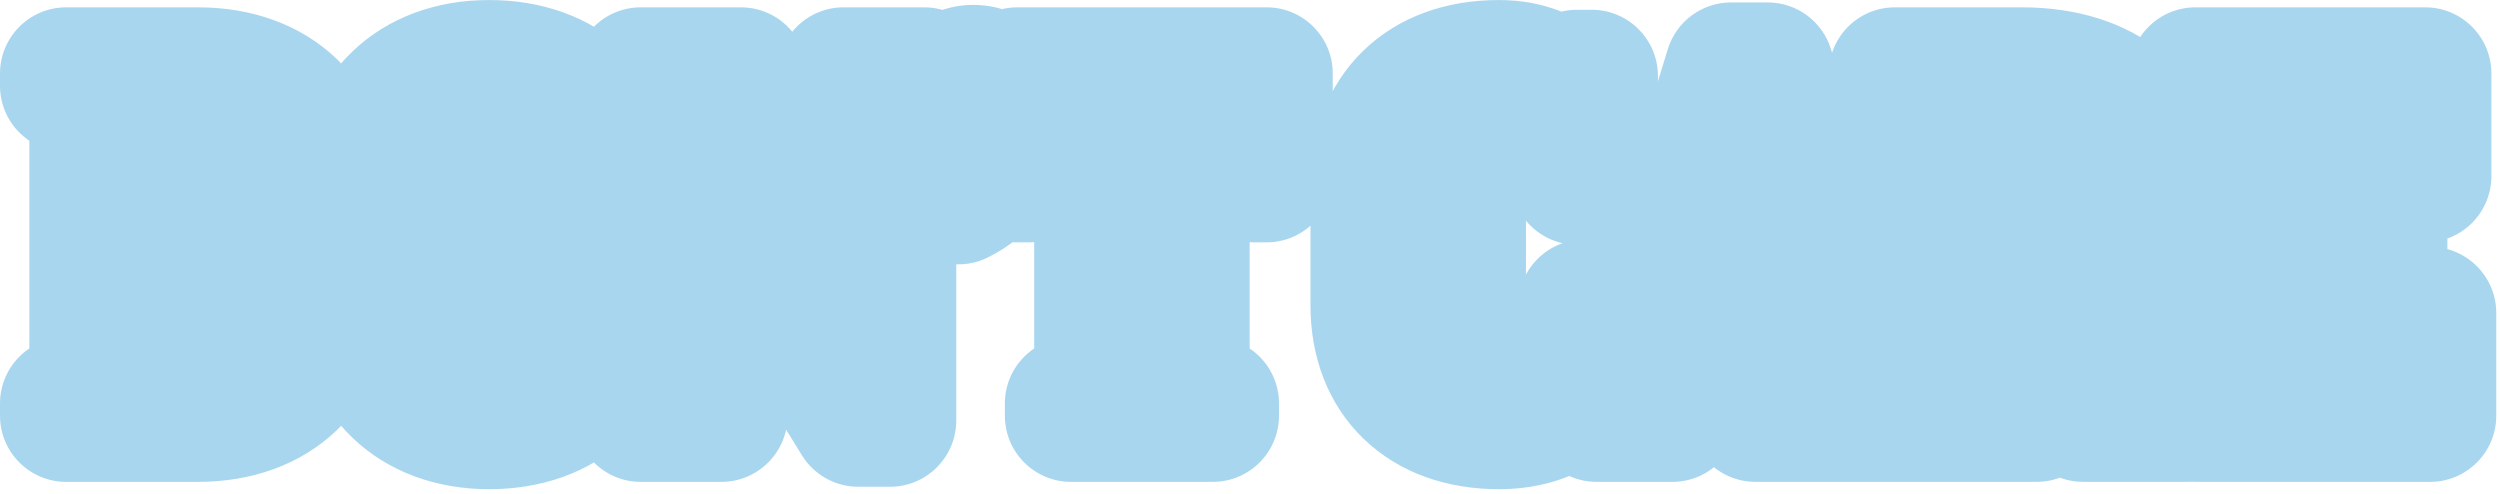
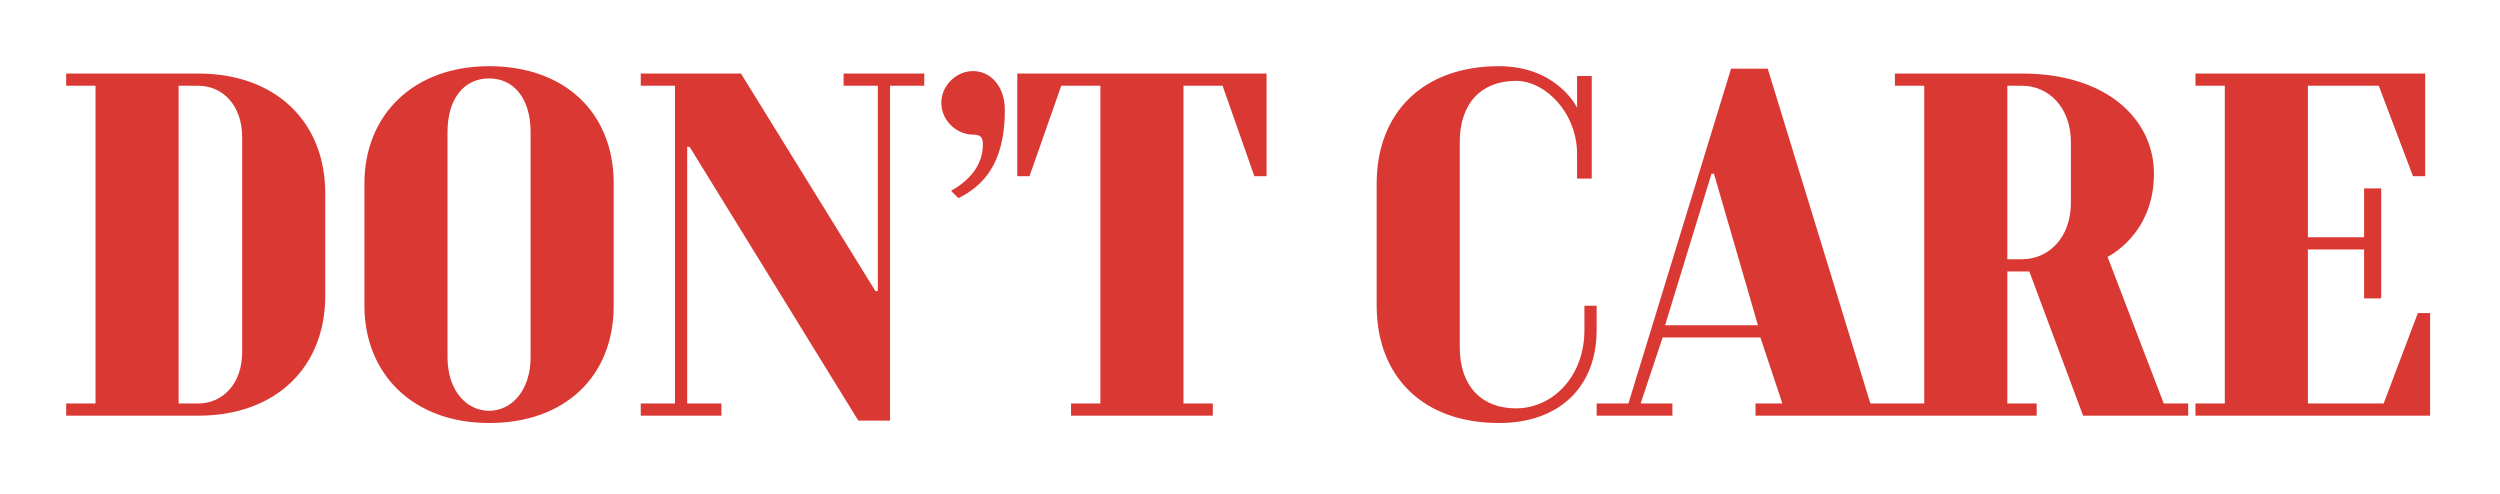
<svg xmlns="http://www.w3.org/2000/svg" width="491" height="97" viewBox="0 0 491 97" fill="none">
  <mask id="path-1-outside-1_2333_81" maskUnits="userSpaceOnUse" x="-0.84" y="-0.36" width="492" height="97" fill="black">
    <rect fill="white" x="-0.84" y="-0.36" width="492" height="97" />
-     <path d="M13 81.64V79.24H18.76V16.84H13V14.44H38.92C54.28 14.44 63.88 24.04 63.88 37.96V58.12C63.88 72.04 54.28 81.64 38.92 81.64H13ZM35.08 79.24H38.92C43.72 79.24 47.56 75.4 47.56 69.16V26.92C47.56 20.68 43.72 16.84 38.92 16.84H35.08V79.24ZM96.051 83.08C81.171 83.08 71.571 73.48 71.571 60.04V36.04C71.571 22.6 81.171 13 96.051 13C110.931 13 120.531 22.12 120.531 36.04V60.04C120.531 73.96 110.931 83.08 96.051 83.08ZM96.051 80.68C100.371 80.68 104.211 76.84 104.211 70.12V25.96C104.211 19.24 100.851 15.4 96.051 15.4C91.251 15.4 87.891 19.24 87.891 25.96V70.12C87.891 76.84 91.731 80.68 96.051 80.68ZM168.565 82.6L135.445 28.84H134.965V79.24H141.685V81.64H125.845V79.24H132.565V16.84H125.845V14.44H145.525L171.925 57.16H172.405V16.84H165.685V14.44H181.525V16.84H174.805V82.6H168.565ZM188.234 38.92L186.794 37.48C190.154 35.56 193.034 32.68 193.034 28.36C193.034 26.92 192.554 26.44 191.114 26.44C187.754 26.44 184.874 23.56 184.874 20.2C184.874 16.84 187.754 13.96 191.114 13.96C194.474 13.96 197.354 16.84 197.354 21.64C197.354 32.2 193.034 36.52 188.234 38.92ZM210.355 81.64V79.24H216.115V16.84H208.435L202.195 34.6H199.795V14.44H248.755V34.6H246.355L240.115 16.84H232.435V79.24H238.195V81.64H210.355ZM294.378 83.08C279.498 83.08 270.378 73.96 270.378 60.04V36.04C270.378 22.12 279.498 13 294.378 13C305.898 13 309.738 21.16 309.738 21.16V14.92H312.618V35.08H309.738V30.28C309.738 22.12 303.498 15.88 297.738 15.88C291.018 15.88 286.698 20.2 286.698 27.88V68.2C286.698 75.88 291.018 80.2 297.738 80.2C304.938 80.2 311.178 73.96 311.178 64.84V60.04H313.578V64.84C313.578 75.88 306.378 83.08 294.378 83.08ZM313.581 81.64V79.24H319.821L339.981 13.48H347.181L367.341 79.24H372.621V81.64H344.781V79.24H350.061L345.741 66.28H326.541L322.221 79.24H328.461V81.64H313.581ZM327.021 63.88H345.261L336.621 34.12H336.141L327.021 63.88ZM372.16 81.64V79.24H377.92V16.84H372.16V14.44H397.12C413.92 14.44 423.04 23.56 423.04 34.12C423.04 46.12 413.92 50.44 413.92 50.44L424.96 79.24H429.76V81.64H409.12L398.56 53.32H394.24V79.24H400V81.64H372.16ZM394.24 50.92H397.12C402.4 50.92 406.72 46.6 406.72 39.88V27.88C406.72 21.16 402.4 16.84 397.12 16.84H394.24V50.92ZM431.189 81.64V79.24H436.949V16.84H431.189V14.44H476.309V34.6H473.909L467.189 16.84H453.269V46.6H464.309V37H467.669V58.6H464.309V49H453.269V79.24H468.149L474.869 61.48H477.269V81.64H431.189Z" />
  </mask>
  <path d="M13 81.64V79.24H18.76V16.84H13V14.44H38.92C54.28 14.44 63.88 24.04 63.88 37.96V58.12C63.88 72.04 54.28 81.64 38.92 81.64H13ZM35.08 79.24H38.92C43.72 79.24 47.56 75.4 47.56 69.16V26.92C47.56 20.68 43.72 16.84 38.92 16.84H35.08V79.24ZM96.051 83.08C81.171 83.08 71.571 73.48 71.571 60.04V36.04C71.571 22.6 81.171 13 96.051 13C110.931 13 120.531 22.12 120.531 36.04V60.04C120.531 73.96 110.931 83.08 96.051 83.08ZM96.051 80.68C100.371 80.68 104.211 76.84 104.211 70.12V25.96C104.211 19.24 100.851 15.4 96.051 15.4C91.251 15.4 87.891 19.24 87.891 25.96V70.12C87.891 76.84 91.731 80.68 96.051 80.68ZM168.565 82.6L135.445 28.84H134.965V79.24H141.685V81.64H125.845V79.24H132.565V16.84H125.845V14.44H145.525L171.925 57.16H172.405V16.84H165.685V14.44H181.525V16.84H174.805V82.6H168.565ZM188.234 38.92L186.794 37.48C190.154 35.56 193.034 32.68 193.034 28.36C193.034 26.92 192.554 26.44 191.114 26.44C187.754 26.44 184.874 23.56 184.874 20.2C184.874 16.84 187.754 13.96 191.114 13.96C194.474 13.96 197.354 16.84 197.354 21.64C197.354 32.2 193.034 36.52 188.234 38.92ZM210.355 81.64V79.24H216.115V16.84H208.435L202.195 34.6H199.795V14.44H248.755V34.6H246.355L240.115 16.84H232.435V79.24H238.195V81.64H210.355ZM294.378 83.08C279.498 83.08 270.378 73.96 270.378 60.04V36.04C270.378 22.12 279.498 13 294.378 13C305.898 13 309.738 21.16 309.738 21.16V14.92H312.618V35.08H309.738V30.28C309.738 22.12 303.498 15.88 297.738 15.88C291.018 15.88 286.698 20.2 286.698 27.88V68.2C286.698 75.88 291.018 80.2 297.738 80.2C304.938 80.2 311.178 73.96 311.178 64.84V60.04H313.578V64.84C313.578 75.88 306.378 83.08 294.378 83.08ZM313.581 81.64V79.24H319.821L339.981 13.48H347.181L367.341 79.24H372.621V81.64H344.781V79.24H350.061L345.741 66.28H326.541L322.221 79.24H328.461V81.64H313.581ZM327.021 63.88H345.261L336.621 34.12H336.141L327.021 63.88ZM372.16 81.64V79.24H377.92V16.84H372.16V14.44H397.12C413.92 14.44 423.04 23.56 423.04 34.12C423.04 46.12 413.92 50.44 413.92 50.44L424.96 79.24H429.76V81.64H409.12L398.56 53.32H394.24V79.24H400V81.64H372.16ZM394.24 50.92H397.12C402.4 50.92 406.72 46.6 406.72 39.88V27.88C406.72 21.16 402.4 16.84 397.12 16.84H394.24V50.92ZM431.189 81.64V79.24H436.949V16.84H431.189V14.44H476.309V34.6H473.909L467.189 16.84H453.269V46.6H464.309V37H467.669V58.6H464.309V49H453.269V79.24H468.149L474.869 61.48H477.269V81.64H431.189Z" fill="#DA3833" />
-   <path d="M13 81.64H3.44515e-05C3.44515e-05 88.82 5.82 94.64 13 94.64L13 81.64ZM13 79.24V66.24C5.82 66.24 3.44515e-05 72.06 3.44515e-05 79.24H13ZM18.76 79.24V92.24C25.94 92.24 31.76 86.42 31.76 79.24H18.76ZM18.76 16.84H31.76C31.76 9.66 25.94 3.84 18.76 3.84L18.76 16.84ZM13 16.84H3.44515e-05C3.44515e-05 24.02 5.82 29.84 13 29.84L13 16.84ZM13 14.44V1.44C5.82 1.44 3.44515e-05 7.26 3.44515e-05 14.44H13ZM35.08 79.24H22.08C22.08 86.42 27.9 92.24 35.08 92.24V79.24ZM35.08 16.84V3.84C27.9 3.84 22.08 9.66 22.08 16.84H35.08ZM13 81.64H26V79.24H13H3.44515e-05V81.64H13ZM13 79.24V92.24H18.76V79.24V66.24H13V79.24ZM18.76 79.24H31.76V16.84H18.76H5.76V79.24H18.76ZM18.76 16.84V3.84H13V16.84V29.84H18.76V16.84ZM13 16.84H26V14.44H13H3.44515e-05V16.84H13ZM13 14.44V27.44H38.92V14.44V1.44H13V14.44ZM38.92 14.44V27.44C43.868 27.44 46.679 28.941 48.165 30.366C49.613 31.753 50.88 34.084 50.88 37.96H63.88H76.88C76.88 27.916 73.347 18.487 66.155 11.594C59.001 4.739 49.332 1.44 38.92 1.44V14.44ZM63.88 37.96H50.88V58.12H63.88H76.88V37.96H63.88ZM63.88 58.12H50.88C50.88 61.996 49.613 64.327 48.165 65.714C46.679 67.139 43.868 68.64 38.92 68.64V81.64V94.64C49.332 94.64 59.001 91.341 66.155 84.486C73.347 77.593 76.88 68.164 76.88 58.12H63.88ZM38.92 81.64V68.64H13V81.64V94.64H38.92V81.64ZM35.08 79.24V92.24H38.92V79.24V66.24H35.08V79.24ZM38.92 79.24V92.24C44.943 92.24 50.646 89.761 54.719 85.218C58.745 80.728 60.56 74.956 60.56 69.16H47.56H34.56C34.56 69.604 34.455 68.872 35.361 67.862C36.314 66.799 37.697 66.24 38.92 66.24V79.24ZM47.56 69.16H60.56V26.92H47.56H34.56V69.16H47.56ZM47.56 26.92H60.56C60.56 21.124 58.745 15.352 54.719 10.862C50.646 6.319 44.943 3.84 38.92 3.84V16.84V29.84C37.697 29.84 36.314 29.281 35.361 28.218C34.455 27.208 34.56 26.476 34.56 26.92H47.56ZM38.92 16.84V3.84H35.08V16.84V29.84H38.92V16.84ZM35.08 16.84H22.08V79.24H35.08H48.08V16.84H35.08ZM96.051 83.08V70.08C91.447 70.08 88.715 68.64 87.223 67.212C85.762 65.812 84.571 63.559 84.571 60.04H71.571H58.571C58.571 69.961 62.181 79.228 69.239 85.989C76.268 92.72 85.776 96.08 96.051 96.08V83.08ZM71.571 60.04H84.571V36.04H71.571H58.571V60.04H71.571ZM71.571 36.04H84.571C84.571 32.521 85.762 30.268 87.223 28.869C88.715 27.44 91.447 26 96.051 26V13V0C85.776 0 76.268 3.36 69.239 10.091C62.181 16.852 58.571 26.119 58.571 36.04H71.571ZM96.051 13V26C100.837 26 103.544 27.429 104.949 28.755C106.281 30.012 107.531 32.185 107.531 36.04H120.531H133.531C133.531 25.975 129.981 16.628 122.793 9.845C115.678 3.131 106.146 0 96.051 0V13ZM120.531 36.04H107.531V60.04H120.531H133.531V36.04H120.531ZM120.531 60.04H107.531C107.531 63.895 106.281 66.068 104.949 67.325C103.544 68.651 100.837 70.08 96.051 70.08V83.08V96.08C106.146 96.08 115.678 92.949 122.793 86.235C129.981 79.452 133.531 70.105 133.531 60.04H120.531ZM96.051 80.68V93.68C109.67 93.68 117.211 81.7 117.211 70.12H104.211H91.211C91.211 71.031 90.969 70.552 91.764 69.598C92.611 68.582 94.164 67.68 96.051 67.68V80.68ZM104.211 70.12H117.211V25.96H104.211H91.211V70.12H104.211ZM104.211 25.96H117.211C117.211 20.568 115.869 14.773 112.083 10.039C108.069 5.023 102.227 2.4 96.051 2.4V15.4V28.4C95.494 28.4 94.697 28.282 93.825 27.872C92.943 27.458 92.252 26.871 91.78 26.281C90.873 25.148 91.211 24.632 91.211 25.96H104.211ZM96.051 15.4V2.4C89.875 2.4 84.033 5.023 80.02 10.039C76.233 14.773 74.891 20.568 74.891 25.96H87.891H100.891C100.891 24.632 101.229 25.148 100.323 26.281C99.851 26.871 99.16 27.458 98.278 27.872C97.405 28.282 96.609 28.4 96.051 28.4V15.4ZM87.891 25.96H74.891V70.12H87.891H100.891V25.96H87.891ZM87.891 70.12H74.891C74.891 81.7 82.433 93.68 96.051 93.68V80.68V67.68C97.939 67.68 99.492 68.582 100.338 69.598C101.133 70.552 100.891 71.031 100.891 70.12H87.891ZM168.565 82.6L157.497 89.419C159.864 93.26 164.053 95.6 168.565 95.6V82.6ZM135.445 28.84L146.513 22.021C144.147 18.18 139.957 15.84 135.445 15.84V28.84ZM134.965 28.84V15.84C127.785 15.84 121.965 21.66 121.965 28.84H134.965ZM134.965 79.24H121.965C121.965 86.42 127.785 92.24 134.965 92.24V79.24ZM141.685 79.24H154.685C154.685 72.06 148.865 66.24 141.685 66.24V79.24ZM141.685 81.64V94.64C148.865 94.64 154.685 88.82 154.685 81.64H141.685ZM125.845 81.64H112.845C112.845 88.82 118.665 94.64 125.845 94.64V81.64ZM125.845 79.24V66.24C118.665 66.24 112.845 72.06 112.845 79.24H125.845ZM132.565 79.24V92.24C139.745 92.24 145.565 86.42 145.565 79.24H132.565ZM132.565 16.84H145.565C145.565 9.66 139.745 3.84 132.565 3.84V16.84ZM125.845 16.84H112.845C112.845 24.02 118.665 29.84 125.845 29.84V16.84ZM125.845 14.44V1.44C118.665 1.44 112.845 7.26 112.845 14.44H125.845ZM145.525 14.44L156.584 7.606C154.215 3.773 150.031 1.44 145.525 1.44V14.44ZM171.925 57.16L160.866 63.994C163.235 67.827 167.419 70.16 171.925 70.16V57.16ZM172.405 57.16V70.16C179.585 70.16 185.405 64.34 185.405 57.16H172.405ZM172.405 16.84H185.405C185.405 9.66 179.585 3.84 172.405 3.84V16.84ZM165.685 16.84H152.685C152.685 24.02 158.505 29.84 165.685 29.84V16.84ZM165.685 14.44V1.44C158.505 1.44 152.685 7.26 152.685 14.44H165.685ZM181.525 14.44H194.525C194.525 7.26 188.705 1.44 181.525 1.44V14.44ZM181.525 16.84V29.84C188.705 29.84 194.525 24.02 194.525 16.84H181.525ZM174.805 16.84V3.84C167.625 3.84 161.805 9.66 161.805 16.84H174.805ZM174.805 82.6V95.6C181.985 95.6 187.805 89.78 187.805 82.6H174.805ZM168.565 82.6L179.633 75.781L146.513 22.021L135.445 28.84L124.377 35.659L157.497 89.419L168.565 82.6ZM135.445 28.84V15.84H134.965V28.84V41.84H135.445V28.84ZM134.965 28.84H121.965V79.24H134.965H147.965V28.84H134.965ZM134.965 79.24V92.24H141.685V79.24V66.24H134.965V79.24ZM141.685 79.24H128.685V81.64H141.685H154.685V79.24H141.685ZM141.685 81.64V68.64H125.845V81.64V94.64H141.685V81.64ZM125.845 81.64H138.845V79.24H125.845H112.845V81.64H125.845ZM125.845 79.24V92.24H132.565V79.24V66.24H125.845V79.24ZM132.565 79.24H145.565V16.84H132.565H119.565V79.24H132.565ZM132.565 16.84V3.84H125.845V16.84V29.84H132.565V16.84ZM125.845 16.84H138.845V14.44H125.845H112.845V16.84H125.845ZM125.845 14.44V27.44H145.525V14.44V1.44H125.845V14.44ZM145.525 14.44L134.466 21.274L160.866 63.994L171.925 57.16L182.984 50.326L156.584 7.606L145.525 14.44ZM171.925 57.16V70.16H172.405V57.16V44.16H171.925V57.16ZM172.405 57.16H185.405V16.84H172.405H159.405V57.16H172.405ZM172.405 16.84V3.84H165.685V16.84V29.84H172.405V16.84ZM165.685 16.84H178.685V14.44H165.685H152.685V16.84H165.685ZM165.685 14.44V27.44H181.525V14.44V1.44H165.685V14.44ZM181.525 14.44H168.525V16.84H181.525H194.525V14.44H181.525ZM181.525 16.84V3.84H174.805V16.84V29.84H181.525V16.84ZM174.805 16.84H161.805V82.6H174.805H187.805V16.84H174.805ZM174.805 82.6V69.6H168.565V82.6V95.6H174.805V82.6ZM188.234 38.92L179.041 48.112C182.998 52.069 189.043 53.05 194.048 50.548L188.234 38.92ZM186.794 37.48L180.344 26.193C176.826 28.203 174.447 31.739 173.909 35.755C173.371 39.77 174.736 43.807 177.601 46.672L186.794 37.48ZM188.234 38.92L197.426 29.728L195.986 28.288L186.794 37.48L177.601 46.672L179.041 48.112L188.234 38.92ZM186.794 37.48L193.244 48.767C198.271 45.895 206.034 39.559 206.034 28.36H193.034H180.034C180.034 27.963 180.105 27.481 180.282 26.985C180.453 26.502 180.67 26.156 180.824 25.954C180.968 25.764 181.041 25.72 180.954 25.791C180.866 25.863 180.674 26.004 180.344 26.193L186.794 37.48ZM193.034 28.36H206.034C206.034 26.92 205.961 21.823 201.806 17.668C197.651 13.512 192.554 13.44 191.114 13.44V26.44V39.44C191.114 39.44 186.977 39.608 183.421 36.053C179.866 32.497 180.034 28.36 180.034 28.36H193.034ZM191.114 26.44V13.44C193.195 13.44 194.859 14.321 195.926 15.388C196.993 16.455 197.874 18.119 197.874 20.2H184.874H171.874C171.874 30.74 180.574 39.44 191.114 39.44V26.44ZM184.874 20.2H197.874C197.874 22.281 196.993 23.945 195.926 25.012C194.859 26.079 193.195 26.96 191.114 26.96V13.96V0.96C180.574 0.96 171.874 9.66 171.874 20.2H184.874ZM191.114 13.96V26.96C188.907 26.96 186.912 25.953 185.655 24.497C184.438 23.088 184.354 21.837 184.354 21.64H197.354H210.354C210.354 11.515 203.377 0.96 191.114 0.96V13.96ZM197.354 21.64H184.354C184.354 25.147 183.647 26.326 183.556 26.472C183.499 26.564 183.364 26.82 182.42 27.293L188.234 38.92L194.048 50.548C197.903 48.62 202.329 45.516 205.632 40.208C208.901 34.954 210.354 28.694 210.354 21.64H197.354ZM210.355 81.64H197.355C197.355 88.82 203.175 94.64 210.355 94.64V81.64ZM210.355 79.24V66.24C203.175 66.24 197.355 72.06 197.355 79.24H210.355ZM216.115 79.24V92.24C223.295 92.24 229.115 86.42 229.115 79.24H216.115ZM216.115 16.84H229.115C229.115 9.66 223.295 3.84 216.115 3.84V16.84ZM208.435 16.84V3.84C202.917 3.84 197.999 7.324 196.17 12.531L208.435 16.84ZM202.195 34.6V47.6C207.714 47.6 212.631 44.116 214.46 38.91L202.195 34.6ZM199.795 34.6H186.795C186.795 41.78 192.615 47.6 199.795 47.6V34.6ZM199.795 14.44V1.44C192.615 1.44 186.795 7.26 186.795 14.44H199.795ZM248.755 14.44H261.755C261.755 7.26 255.935 1.44 248.755 1.44V14.44ZM248.755 34.6V47.6C255.935 47.6 261.755 41.78 261.755 34.6H248.755ZM246.355 34.6L234.09 38.91C235.919 44.116 240.837 47.6 246.355 47.6V34.6ZM240.115 16.84L252.38 12.531C250.551 7.324 245.634 3.84 240.115 3.84V16.84ZM232.435 16.84V3.84C225.255 3.84 219.435 9.66 219.435 16.84H232.435ZM232.435 79.24H219.435C219.435 86.42 225.255 92.24 232.435 92.24V79.24ZM238.195 79.24H251.195C251.195 72.06 245.375 66.24 238.195 66.24V79.24ZM238.195 81.64V94.64C245.375 94.64 251.195 88.82 251.195 81.64H238.195ZM210.355 81.64H223.355V79.24H210.355H197.355V81.64H210.355ZM210.355 79.24V92.24H216.115V79.24V66.24H210.355V79.24ZM216.115 79.24H229.115V16.84H216.115H203.115V79.24H216.115ZM216.115 16.84V3.84H208.435V16.84V29.84H216.115V16.84ZM208.435 16.84L196.17 12.531L189.93 30.291L202.195 34.6L214.46 38.91L220.7 21.149L208.435 16.84ZM202.195 34.6V21.6H199.795V34.6V47.6H202.195V34.6ZM199.795 34.6H212.795V14.44H199.795H186.795V34.6H199.795ZM199.795 14.44V27.44H248.755V14.44V1.44H199.795V14.44ZM248.755 14.44H235.755V34.6H248.755H261.755V14.44H248.755ZM248.755 34.6V21.6H246.355V34.6V47.6H248.755V34.6ZM246.355 34.6L258.62 30.291L252.38 12.531L240.115 16.84L227.85 21.149L234.09 38.91L246.355 34.6ZM240.115 16.84V3.84H232.435V16.84V29.84H240.115V16.84ZM232.435 16.84H219.435V79.24H232.435H245.435V16.84H232.435ZM232.435 79.24V92.24H238.195V79.24V66.24H232.435V79.24ZM238.195 79.24H225.195V81.64H238.195H251.195V79.24H238.195ZM238.195 81.64V68.64H210.355V81.64V94.64H238.195V81.64ZM309.738 21.16L297.975 26.695C300.567 32.203 306.633 35.175 312.574 33.847C318.514 32.519 322.738 27.247 322.738 21.16H309.738ZM309.738 14.92V1.92C302.558 1.92 296.738 7.74 296.738 14.92H309.738ZM312.618 14.92H325.618C325.618 7.74 319.797 1.92 312.618 1.92V14.92ZM312.618 35.08V48.08C319.797 48.08 325.618 42.26 325.618 35.08H312.618ZM309.738 35.08H296.738C296.738 42.26 302.558 48.08 309.738 48.08V35.08ZM311.178 60.04V47.04C303.998 47.04 298.178 52.86 298.178 60.04H311.178ZM313.578 60.04H326.578C326.578 52.86 320.757 47.04 313.578 47.04V60.04ZM294.378 83.08V70.08C289.608 70.08 287.102 68.665 285.854 67.454C284.639 66.274 283.378 64.093 283.378 60.04H270.378H257.378C257.378 69.908 260.676 79.246 267.741 86.107C274.773 92.935 284.267 96.08 294.378 96.08V83.08ZM270.378 60.04H283.378V36.04H270.378H257.378V60.04H270.378ZM270.378 36.04H283.378C283.378 31.988 284.639 29.806 285.854 28.627C287.102 27.415 289.608 26 294.378 26V13V0C284.267 0 274.773 3.145 267.741 9.974C260.676 16.834 257.378 26.173 257.378 36.04H270.378ZM294.378 13V26C296.756 26 297.672 26.742 297.958 26.985C298.187 27.18 298.312 27.346 298.337 27.382C298.346 27.395 298.321 27.361 298.263 27.259C298.233 27.208 298.195 27.137 298.147 27.045C298.123 26.998 298.096 26.947 298.068 26.889C298.054 26.86 298.039 26.829 298.023 26.797C298.015 26.781 298.007 26.764 297.999 26.747C297.995 26.739 297.991 26.73 297.987 26.722C297.985 26.717 297.982 26.711 297.981 26.709C297.978 26.702 297.975 26.695 309.738 21.16C321.5 15.625 321.497 15.618 321.494 15.611C321.493 15.609 321.49 15.602 321.487 15.598C321.483 15.589 321.479 15.579 321.474 15.57C321.465 15.551 321.456 15.532 321.446 15.512C321.427 15.472 321.406 15.429 321.385 15.385C321.341 15.296 321.291 15.198 321.237 15.092C321.127 14.88 320.994 14.634 320.837 14.36C320.524 13.812 320.109 13.14 319.578 12.388C318.523 10.894 316.968 9.02 314.797 7.175C310.283 3.338 303.519 0 294.378 0V13ZM309.738 21.16H322.738V14.92H309.738H296.738V21.16H309.738ZM309.738 14.92V27.92H312.618V14.92V1.92H309.738V14.92ZM312.618 14.92H299.618V35.08H312.618H325.618V14.92H312.618ZM312.618 35.08V22.08H309.738V35.08V48.08H312.618V35.08ZM309.738 35.08H322.738V30.28H309.738H296.738V35.08H309.738ZM309.738 30.28H322.738C322.738 22.853 319.899 16.232 315.639 11.412C311.537 6.77 305.219 2.88 297.738 2.88V15.88V28.88C296.833 28.88 296.289 28.642 296.129 28.56C295.964 28.476 296.01 28.464 296.156 28.629C296.456 28.968 296.738 29.547 296.738 30.28H309.738ZM297.738 15.88V2.88C291.521 2.88 285.065 4.954 280.231 10.09C275.479 15.139 273.698 21.651 273.698 27.88H286.698H299.698C299.698 27.164 299.799 26.91 299.773 26.988C299.737 27.091 299.578 27.47 299.164 27.91C298.743 28.358 298.267 28.644 297.889 28.791C297.541 28.927 297.445 28.88 297.738 28.88V15.88ZM286.698 27.88H273.698V68.2H286.698H299.698V27.88H286.698ZM286.698 68.2H273.698C273.698 74.429 275.479 80.941 280.231 85.99C285.065 91.126 291.521 93.2 297.738 93.2V80.2V67.2C297.445 67.2 297.541 67.154 297.889 67.289C298.267 67.436 298.743 67.723 299.164 68.17C299.578 68.61 299.737 68.989 299.773 69.093C299.799 69.17 299.698 68.916 299.698 68.2H286.698ZM297.738 80.2V93.2C313.23 93.2 324.178 79.975 324.178 64.84H311.178H298.178C298.178 66.388 297.679 67.041 297.548 67.185C297.404 67.343 297.467 67.2 297.738 67.2V80.2ZM311.178 64.84H324.178V60.04H311.178H298.178V64.84H311.178ZM311.178 60.04V73.04H313.578V60.04V47.04H311.178V60.04ZM313.578 60.04H300.578V64.84H313.578H326.578V60.04H313.578ZM313.578 64.84H300.578C300.578 67.465 299.79 68.418 299.457 68.739C299.079 69.103 297.777 70.08 294.378 70.08V83.08V96.08C302.978 96.08 311.276 93.457 317.498 87.461C323.765 81.422 326.578 73.255 326.578 64.84H313.578ZM313.581 81.64H300.581C300.581 88.82 306.402 94.64 313.581 94.64V81.64ZM313.581 79.24V66.24C306.402 66.24 300.581 72.06 300.581 79.24H313.581ZM319.821 79.24V92.24C325.533 92.24 330.576 88.512 332.25 83.05L319.821 79.24ZM339.981 13.48V0.48C334.269 0.48 329.226 4.209 327.552 9.67L339.981 13.48ZM347.181 13.48L359.61 9.67C357.936 4.209 352.893 0.48 347.181 0.48V13.48ZM367.341 79.24L354.912 83.05C356.586 88.512 361.629 92.24 367.341 92.24V79.24ZM372.621 79.24H385.621C385.621 72.06 379.801 66.24 372.621 66.24V79.24ZM372.621 81.64V94.64C379.801 94.64 385.621 88.82 385.621 81.64H372.621ZM344.781 81.64H331.781C331.781 88.82 337.602 94.64 344.781 94.64V81.64ZM344.781 79.24V66.24C337.602 66.24 331.781 72.06 331.781 79.24H344.781ZM350.061 79.24V92.24C354.24 92.24 358.164 90.231 360.607 86.841C363.051 83.451 363.716 79.094 362.394 75.129L350.061 79.24ZM345.741 66.28L358.074 62.169C356.305 56.861 351.337 53.28 345.741 53.28V66.28ZM326.541 66.28V53.28C320.946 53.28 315.978 56.861 314.208 62.169L326.541 66.28ZM322.221 79.24L309.888 75.129C308.567 79.094 309.232 83.451 311.675 86.841C314.119 90.231 318.043 92.24 322.221 92.24V79.24ZM328.461 79.24H341.461C341.461 72.06 335.641 66.24 328.461 66.24V79.24ZM328.461 81.64V94.64C335.641 94.64 341.461 88.82 341.461 81.64H328.461ZM327.021 63.88L314.592 60.071C313.384 64.013 314.117 68.294 316.569 71.609C319.02 74.924 322.898 76.88 327.021 76.88V63.88ZM345.261 63.88V76.88C349.35 76.88 353.201 74.956 355.656 71.687C358.112 68.417 358.886 64.183 357.746 60.256L345.261 63.88ZM336.621 34.12L349.106 30.496C347.493 24.941 342.405 21.12 336.621 21.12V34.12ZM336.141 34.12V21.12C330.429 21.12 325.386 24.849 323.712 30.311L336.141 34.12ZM313.581 81.64H326.581V79.24H313.581H300.581V81.64H313.581ZM313.581 79.24V92.24H319.821V79.24V66.24H313.581V79.24ZM319.821 79.24L332.25 83.05L352.41 17.291L339.981 13.48L327.552 9.67L307.392 75.43L319.821 79.24ZM339.981 13.48V26.48H347.181V13.48V0.48H339.981V13.48ZM347.181 13.48L334.752 17.291L354.912 83.05L367.341 79.24L379.77 75.43L359.61 9.67L347.181 13.48ZM367.341 79.24V92.24H372.621V79.24V66.24H367.341V79.24ZM372.621 79.24H359.621V81.64H372.621H385.621V79.24H372.621ZM372.621 81.64V68.64H344.781V81.64V94.64H372.621V81.64ZM344.781 81.64H357.781V79.24H344.781H331.781V81.64H344.781ZM344.781 79.24V92.24H350.061V79.24V66.24H344.781V79.24ZM350.061 79.24L362.394 75.129L358.074 62.169L345.741 66.28L333.408 70.391L337.728 83.351L350.061 79.24ZM345.741 66.28V53.28H326.541V66.28V79.28H345.741V66.28ZM326.541 66.28L314.208 62.169L309.888 75.129L322.221 79.24L334.554 83.351L338.874 70.391L326.541 66.28ZM322.221 79.24V92.24H328.461V79.24V66.24H322.221V79.24ZM328.461 79.24H315.461V81.64H328.461H341.461V79.24H328.461ZM328.461 81.64V68.64H313.581V81.64V94.64H328.461V81.64ZM327.021 63.88V76.88H345.261V63.88V50.88H327.021V63.88ZM345.261 63.88L357.746 60.256L349.106 30.496L336.621 34.12L324.137 37.745L332.777 67.505L345.261 63.88ZM336.621 34.12V21.12H336.141V34.12V47.12H336.621V34.12ZM336.141 34.12L323.712 30.311L314.592 60.071L327.021 63.88L339.451 67.689L348.571 37.929L336.141 34.12ZM372.16 81.64H359.16C359.16 88.82 364.98 94.64 372.16 94.64V81.64ZM372.16 79.24V66.24C364.98 66.24 359.16 72.06 359.16 79.24H372.16ZM377.92 79.24V92.24C385.1 92.24 390.92 86.42 390.92 79.24H377.92ZM377.92 16.84H390.92C390.92 9.66 385.1 3.84 377.92 3.84V16.84ZM372.16 16.84H359.16C359.16 24.02 364.98 29.84 372.16 29.84V16.84ZM372.16 14.44V1.44C364.98 1.44 359.16 7.26 359.16 14.44H372.16ZM413.92 50.44L408.355 38.691C402.214 41.6 399.349 48.748 401.781 55.093L413.92 50.44ZM424.96 79.24L412.821 83.893C414.749 88.921 419.576 92.24 424.96 92.24V79.24ZM429.76 79.24H442.76C442.76 72.06 436.94 66.24 429.76 66.24V79.24ZM429.76 81.64V94.64C436.94 94.64 442.76 88.82 442.76 81.64H429.76ZM409.12 81.64L396.939 86.182C398.836 91.268 403.692 94.64 409.12 94.64V81.64ZM398.56 53.32L410.741 48.778C408.844 43.692 403.988 40.32 398.56 40.32V53.32ZM394.24 53.32V40.32C387.06 40.32 381.24 46.14 381.24 53.32H394.24ZM394.24 79.24H381.24C381.24 86.42 387.06 92.24 394.24 92.24V79.24ZM400 79.24H413C413 72.06 407.18 66.24 400 66.24V79.24ZM400 81.64V94.64C407.18 94.64 413 88.82 413 81.64H400ZM394.24 50.92H381.24C381.24 58.1 387.06 63.92 394.24 63.92V50.92ZM394.24 16.84V3.84C387.06 3.84 381.24 9.66 381.24 16.84H394.24ZM372.16 81.64H385.16V79.24H372.16H359.16V81.64H372.16ZM372.16 79.24V92.24H377.92V79.24V66.24H372.16V79.24ZM377.92 79.24H390.92V16.84H377.92H364.92V79.24H377.92ZM377.92 16.84V3.84H372.16V16.84V29.84H377.92V16.84ZM372.16 16.84H385.16V14.44H372.16H359.16V16.84H372.16ZM372.16 14.44V27.44H397.12V14.44V1.44H372.16V14.44ZM397.12 14.44V27.44C403.225 27.44 406.57 29.085 408.126 30.363C409.562 31.544 410.04 32.808 410.04 34.12H423.04H436.04C436.04 24.872 431.958 16.296 424.635 10.277C417.43 4.355 407.815 1.44 397.12 1.44V14.44ZM423.04 34.12H410.04C410.04 36.483 409.249 37.594 408.739 38.172C408.417 38.535 408.108 38.777 407.94 38.892C407.863 38.946 407.839 38.957 407.894 38.926C407.922 38.91 407.972 38.882 408.047 38.843C408.085 38.824 408.129 38.801 408.18 38.776C408.206 38.764 408.233 38.75 408.262 38.736C408.277 38.729 408.292 38.722 408.307 38.714C408.315 38.711 408.323 38.707 408.331 38.703C408.335 38.701 408.341 38.698 408.343 38.697C408.349 38.694 408.355 38.691 413.92 50.44C419.485 62.189 419.491 62.186 419.498 62.183C419.5 62.182 419.506 62.179 419.51 62.177C419.519 62.173 419.528 62.169 419.536 62.164C419.554 62.156 419.572 62.147 419.591 62.138C419.629 62.12 419.67 62.1 419.712 62.079C419.798 62.036 419.893 61.988 419.998 61.934C420.206 61.826 420.452 61.694 420.73 61.536C421.283 61.222 421.972 60.801 422.75 60.263C424.292 59.194 426.263 57.605 428.221 55.389C432.271 50.806 436.04 43.757 436.04 34.12H423.04ZM413.92 50.44L401.781 55.093L412.821 83.893L424.96 79.24L437.099 74.587L426.059 45.787L413.92 50.44ZM424.96 79.24V92.24H429.76V79.24V66.24H424.96V79.24ZM429.76 79.24H416.76V81.64H429.76H442.76V79.24H429.76ZM429.76 81.64V68.64H409.12V81.64V94.64H429.76V81.64ZM409.12 81.64L421.301 77.098L410.741 48.778L398.56 53.32L386.379 57.862L396.939 86.182L409.12 81.64ZM398.56 53.32V40.32H394.24V53.32V66.32H398.56V53.32ZM394.24 53.32H381.24V79.24H394.24H407.24V53.32H394.24ZM394.24 79.24V92.24H400V79.24V66.24H394.24V79.24ZM400 79.24H387V81.64H400H413V79.24H400ZM400 81.64V68.64H372.16V81.64V94.64H400V81.64ZM394.24 50.92V63.92H397.12V50.92V37.92H394.24V50.92ZM397.12 50.92V63.92C410.754 63.92 419.72 52.546 419.72 39.88H406.72H393.72C393.72 40.425 393.578 39.95 394.267 39.19C394.979 38.405 396.072 37.92 397.12 37.92V50.92ZM406.72 39.88H419.72V27.88H406.72H393.72V39.88H406.72ZM406.72 27.88H419.72C419.72 15.214 410.754 3.84 397.12 3.84V16.84V29.84C396.072 29.84 394.979 29.356 394.267 28.57C393.578 27.81 393.72 27.335 393.72 27.88H406.72ZM397.12 16.84V3.84H394.24V16.84V29.84H397.12V16.84ZM394.24 16.84H381.24V50.92H394.24H407.24V16.84H394.24ZM431.189 81.64H418.189C418.189 88.82 424.009 94.64 431.189 94.64V81.64ZM431.189 79.24V66.24C424.009 66.24 418.189 72.06 418.189 79.24H431.189ZM436.949 79.24V92.24C444.128 92.24 449.949 86.42 449.949 79.24H436.949ZM436.949 16.84H449.949C449.949 9.66 444.128 3.84 436.949 3.84V16.84ZM431.189 16.84H418.189C418.189 24.02 424.009 29.84 431.189 29.84V16.84ZM431.189 14.44V1.44C424.009 1.44 418.189 7.26 418.189 14.44H431.189ZM476.309 14.44H489.309C489.309 7.26 483.488 1.44 476.309 1.44V14.44ZM476.309 34.6V47.6C483.488 47.6 489.309 41.78 489.309 34.6H476.309ZM473.909 34.6L461.75 39.201C463.663 44.256 468.504 47.6 473.909 47.6V34.6ZM467.189 16.84L479.348 12.239C477.435 7.184 472.594 3.84 467.189 3.84V16.84ZM453.269 16.84V3.84C446.089 3.84 440.269 9.66 440.269 16.84H453.269ZM453.269 46.6H440.269C440.269 53.78 446.089 59.6 453.269 59.6V46.6ZM464.309 46.6V59.6C471.488 59.6 477.309 53.78 477.309 46.6H464.309ZM464.309 37V24C457.129 24 451.309 29.82 451.309 37H464.309ZM467.669 37H480.669C480.669 29.82 474.848 24 467.669 24V37ZM467.669 58.6V71.6C474.848 71.6 480.669 65.78 480.669 58.6H467.669ZM464.309 58.6H451.309C451.309 65.78 457.129 71.6 464.309 71.6V58.6ZM464.309 49H477.309C477.309 41.82 471.488 36 464.309 36V49ZM453.269 49V36C446.089 36 440.269 41.82 440.269 49H453.269ZM453.269 79.24H440.269C440.269 86.42 446.089 92.24 453.269 92.24V79.24ZM468.149 79.24V92.24C473.554 92.24 478.395 88.896 480.308 83.841L468.149 79.24ZM474.869 61.48V48.48C469.464 48.48 464.623 51.824 462.71 56.88L474.869 61.48ZM477.269 61.48H490.269C490.269 54.3 484.448 48.48 477.269 48.48V61.48ZM477.269 81.64V94.64C484.448 94.64 490.269 88.82 490.269 81.64H477.269ZM431.189 81.64H444.189V79.24H431.189H418.189V81.64H431.189ZM431.189 79.24V92.24H436.949V79.24V66.24H431.189V79.24ZM436.949 79.24H449.949V16.84H436.949H423.949V79.24H436.949ZM436.949 16.84V3.84H431.189V16.84V29.84H436.949V16.84ZM431.189 16.84H444.189V14.44H431.189H418.189V16.84H431.189ZM431.189 14.44V27.44H476.309V14.44V1.44H431.189V14.44ZM476.309 14.44H463.309V34.6H476.309H489.309V14.44H476.309ZM476.309 34.6V21.6H473.909V34.6V47.6H476.309V34.6ZM473.909 34.6L486.068 30L479.348 12.239L467.189 16.84L455.03 21.441L461.75 39.201L473.909 34.6ZM467.189 16.84V3.84H453.269V16.84V29.84H467.189V16.84ZM453.269 16.84H440.269V46.6H453.269H466.269V16.84H453.269ZM453.269 46.6V59.6H464.309V46.6V33.6H453.269V46.6ZM464.309 46.6H477.309V37H464.309H451.309V46.6H464.309ZM464.309 37V50H467.669V37V24H464.309V37ZM467.669 37H454.669V58.6H467.669H480.669V37H467.669ZM467.669 58.6V45.6H464.309V58.6V71.6H467.669V58.6ZM464.309 58.6H477.309V49H464.309H451.309V58.6H464.309ZM464.309 49V36H453.269V49V62H464.309V49ZM453.269 49H440.269V79.24H453.269H466.269V49H453.269ZM453.269 79.24V92.24H468.149V79.24V66.24H453.269V79.24ZM468.149 79.24L480.308 83.841L487.028 66.081L474.869 61.48L462.71 56.88L455.99 74.639L468.149 79.24ZM474.869 61.48V74.48H477.269V61.48V48.48H474.869V61.48ZM477.269 61.48H464.269V81.64H477.269H490.269V61.48H477.269ZM477.269 81.64V68.64H431.189V81.64V94.64H477.269V81.64Z" fill="#A9D6EF" mask="url(#path-1-outside-1_2333_81)" />
</svg>